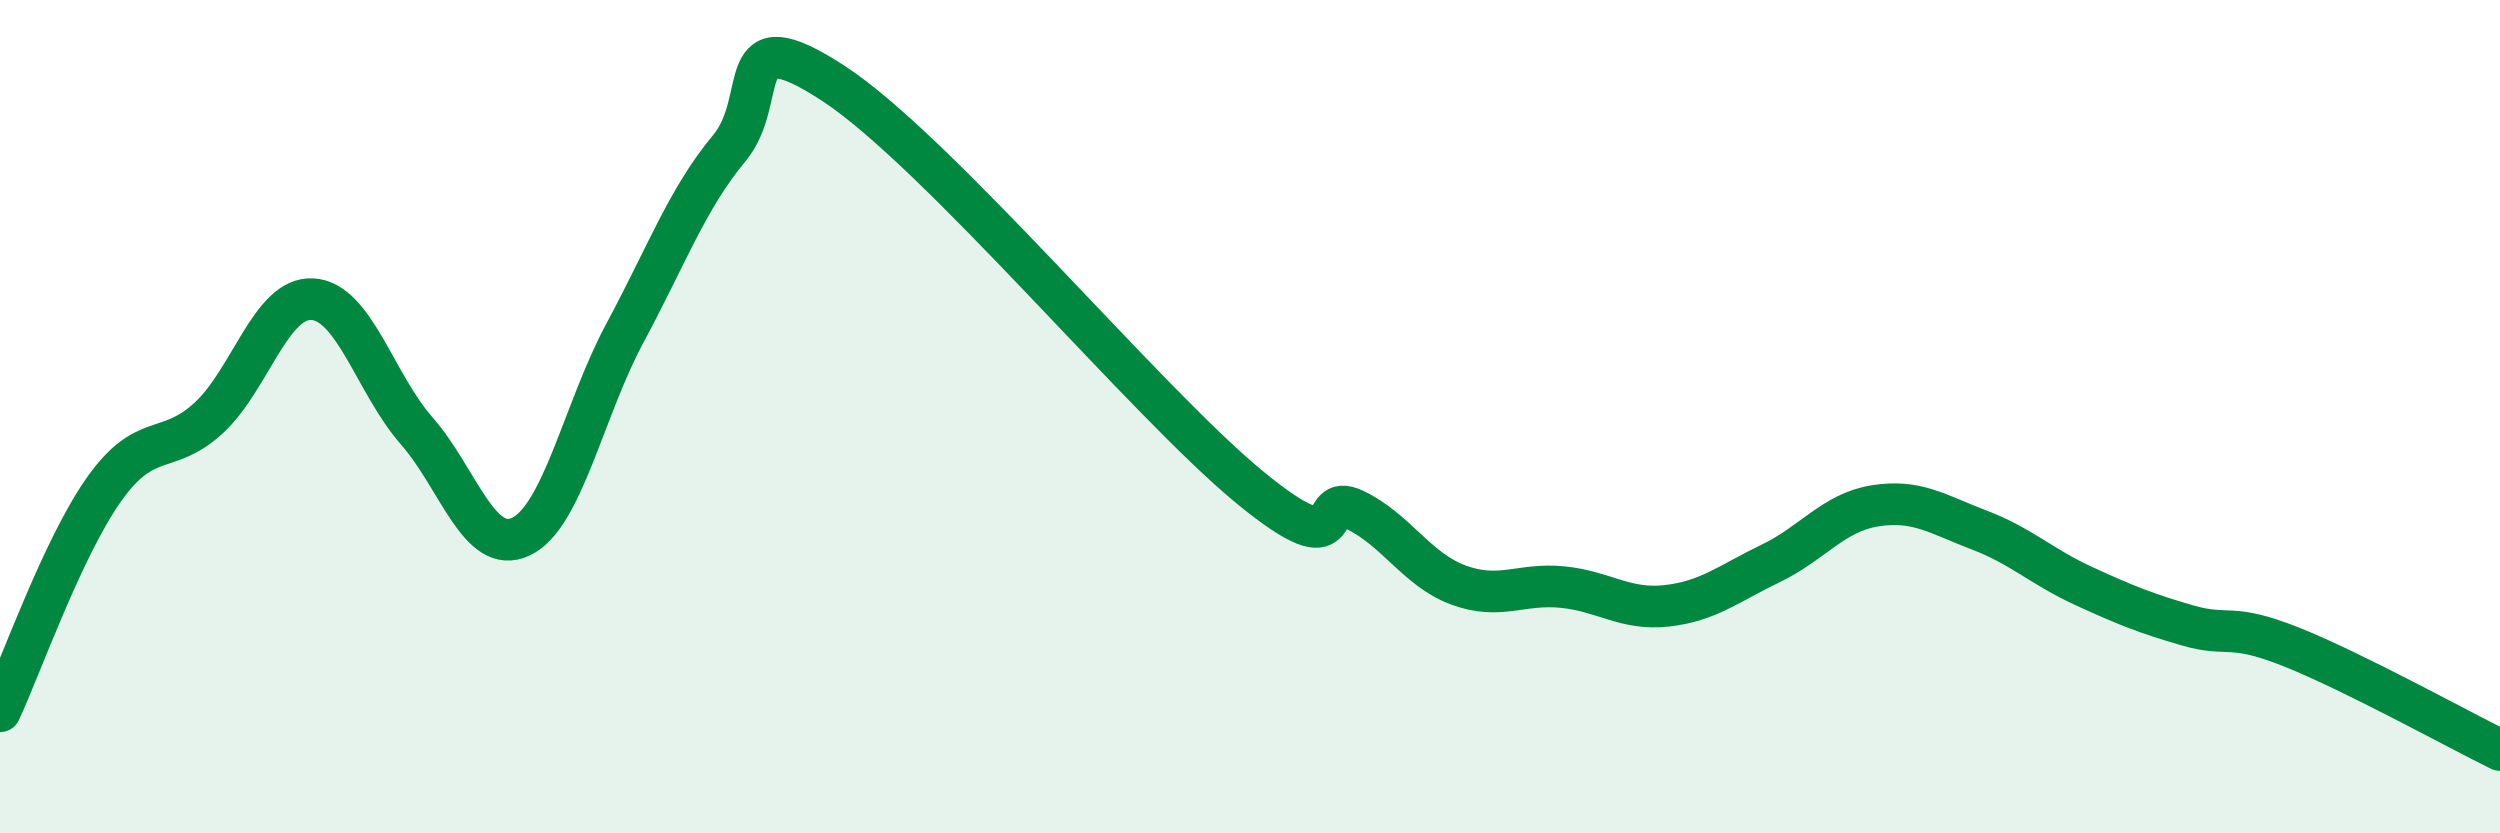
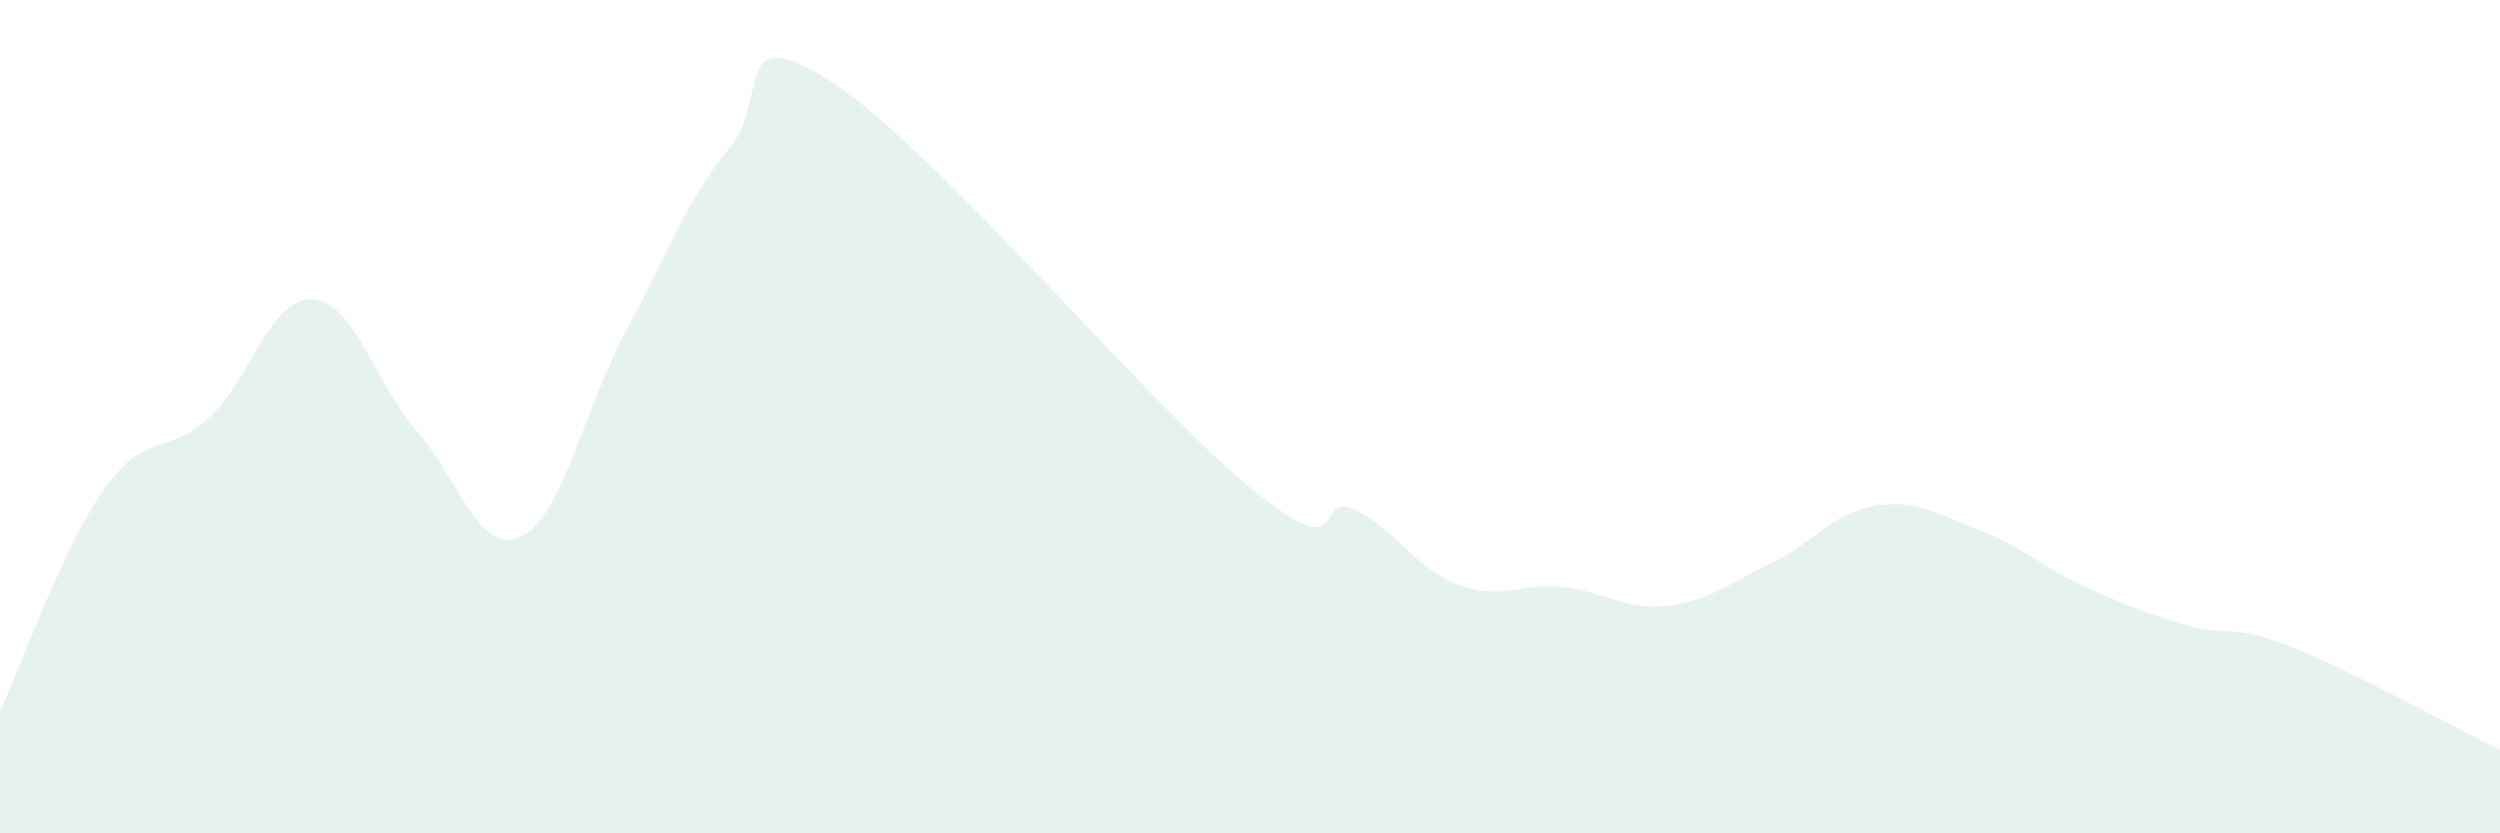
<svg xmlns="http://www.w3.org/2000/svg" width="60" height="20" viewBox="0 0 60 20">
  <path d="M 0,17.07 C 0.5,16 1.5,13.15 2.5,11.74 C 3.5,10.33 4,10.95 5,10.04 C 6,9.13 6.5,7.12 7.5,7.18 C 8.5,7.24 9,9.2 10,10.34 C 11,11.48 11.5,13.35 12.5,12.88 C 13.5,12.41 14,9.85 15,7.99 C 16,6.13 16.5,4.76 17.5,3.56 C 18.5,2.36 17.5,0.37 20,2 C 22.5,3.63 27.5,9.65 30,11.7 C 32.5,13.75 31.5,11.76 32.5,12.23 C 33.5,12.7 34,13.67 35,14.04 C 36,14.41 36.5,13.99 37.5,14.09 C 38.5,14.19 39,14.65 40,14.54 C 41,14.43 41.5,14 42.5,13.52 C 43.5,13.04 44,12.3 45,12.14 C 46,11.98 46.5,12.34 47.5,12.72 C 48.5,13.1 49,13.6 50,14.06 C 51,14.52 51.5,14.72 52.5,15.01 C 53.5,15.3 53.5,14.93 55,15.53 C 56.5,16.13 59,17.51 60,18L60 20L0 20Z" fill="#008740" opacity="0.1" stroke-linecap="round" stroke-linejoin="round" />
-   <path d="M 0,17.07 C 0.5,16 1.5,13.15 2.5,11.74 C 3.5,10.33 4,10.95 5,10.04 C 6,9.13 6.5,7.12 7.5,7.18 C 8.5,7.24 9,9.2 10,10.34 C 11,11.48 11.5,13.35 12.5,12.88 C 13.5,12.41 14,9.85 15,7.99 C 16,6.13 16.5,4.76 17.5,3.56 C 18.5,2.36 17.5,0.37 20,2 C 22.5,3.63 27.5,9.65 30,11.7 C 32.5,13.75 31.5,11.76 32.5,12.23 C 33.5,12.7 34,13.67 35,14.04 C 36,14.41 36.5,13.99 37.5,14.09 C 38.5,14.19 39,14.65 40,14.54 C 41,14.43 41.5,14 42.5,13.52 C 43.5,13.04 44,12.3 45,12.14 C 46,11.98 46.5,12.34 47.5,12.72 C 48.5,13.1 49,13.6 50,14.06 C 51,14.52 51.5,14.72 52.5,15.01 C 53.5,15.3 53.5,14.93 55,15.53 C 56.5,16.13 59,17.51 60,18" stroke="#008740" stroke-width="1" fill="none" stroke-linecap="round" stroke-linejoin="round" />
</svg>